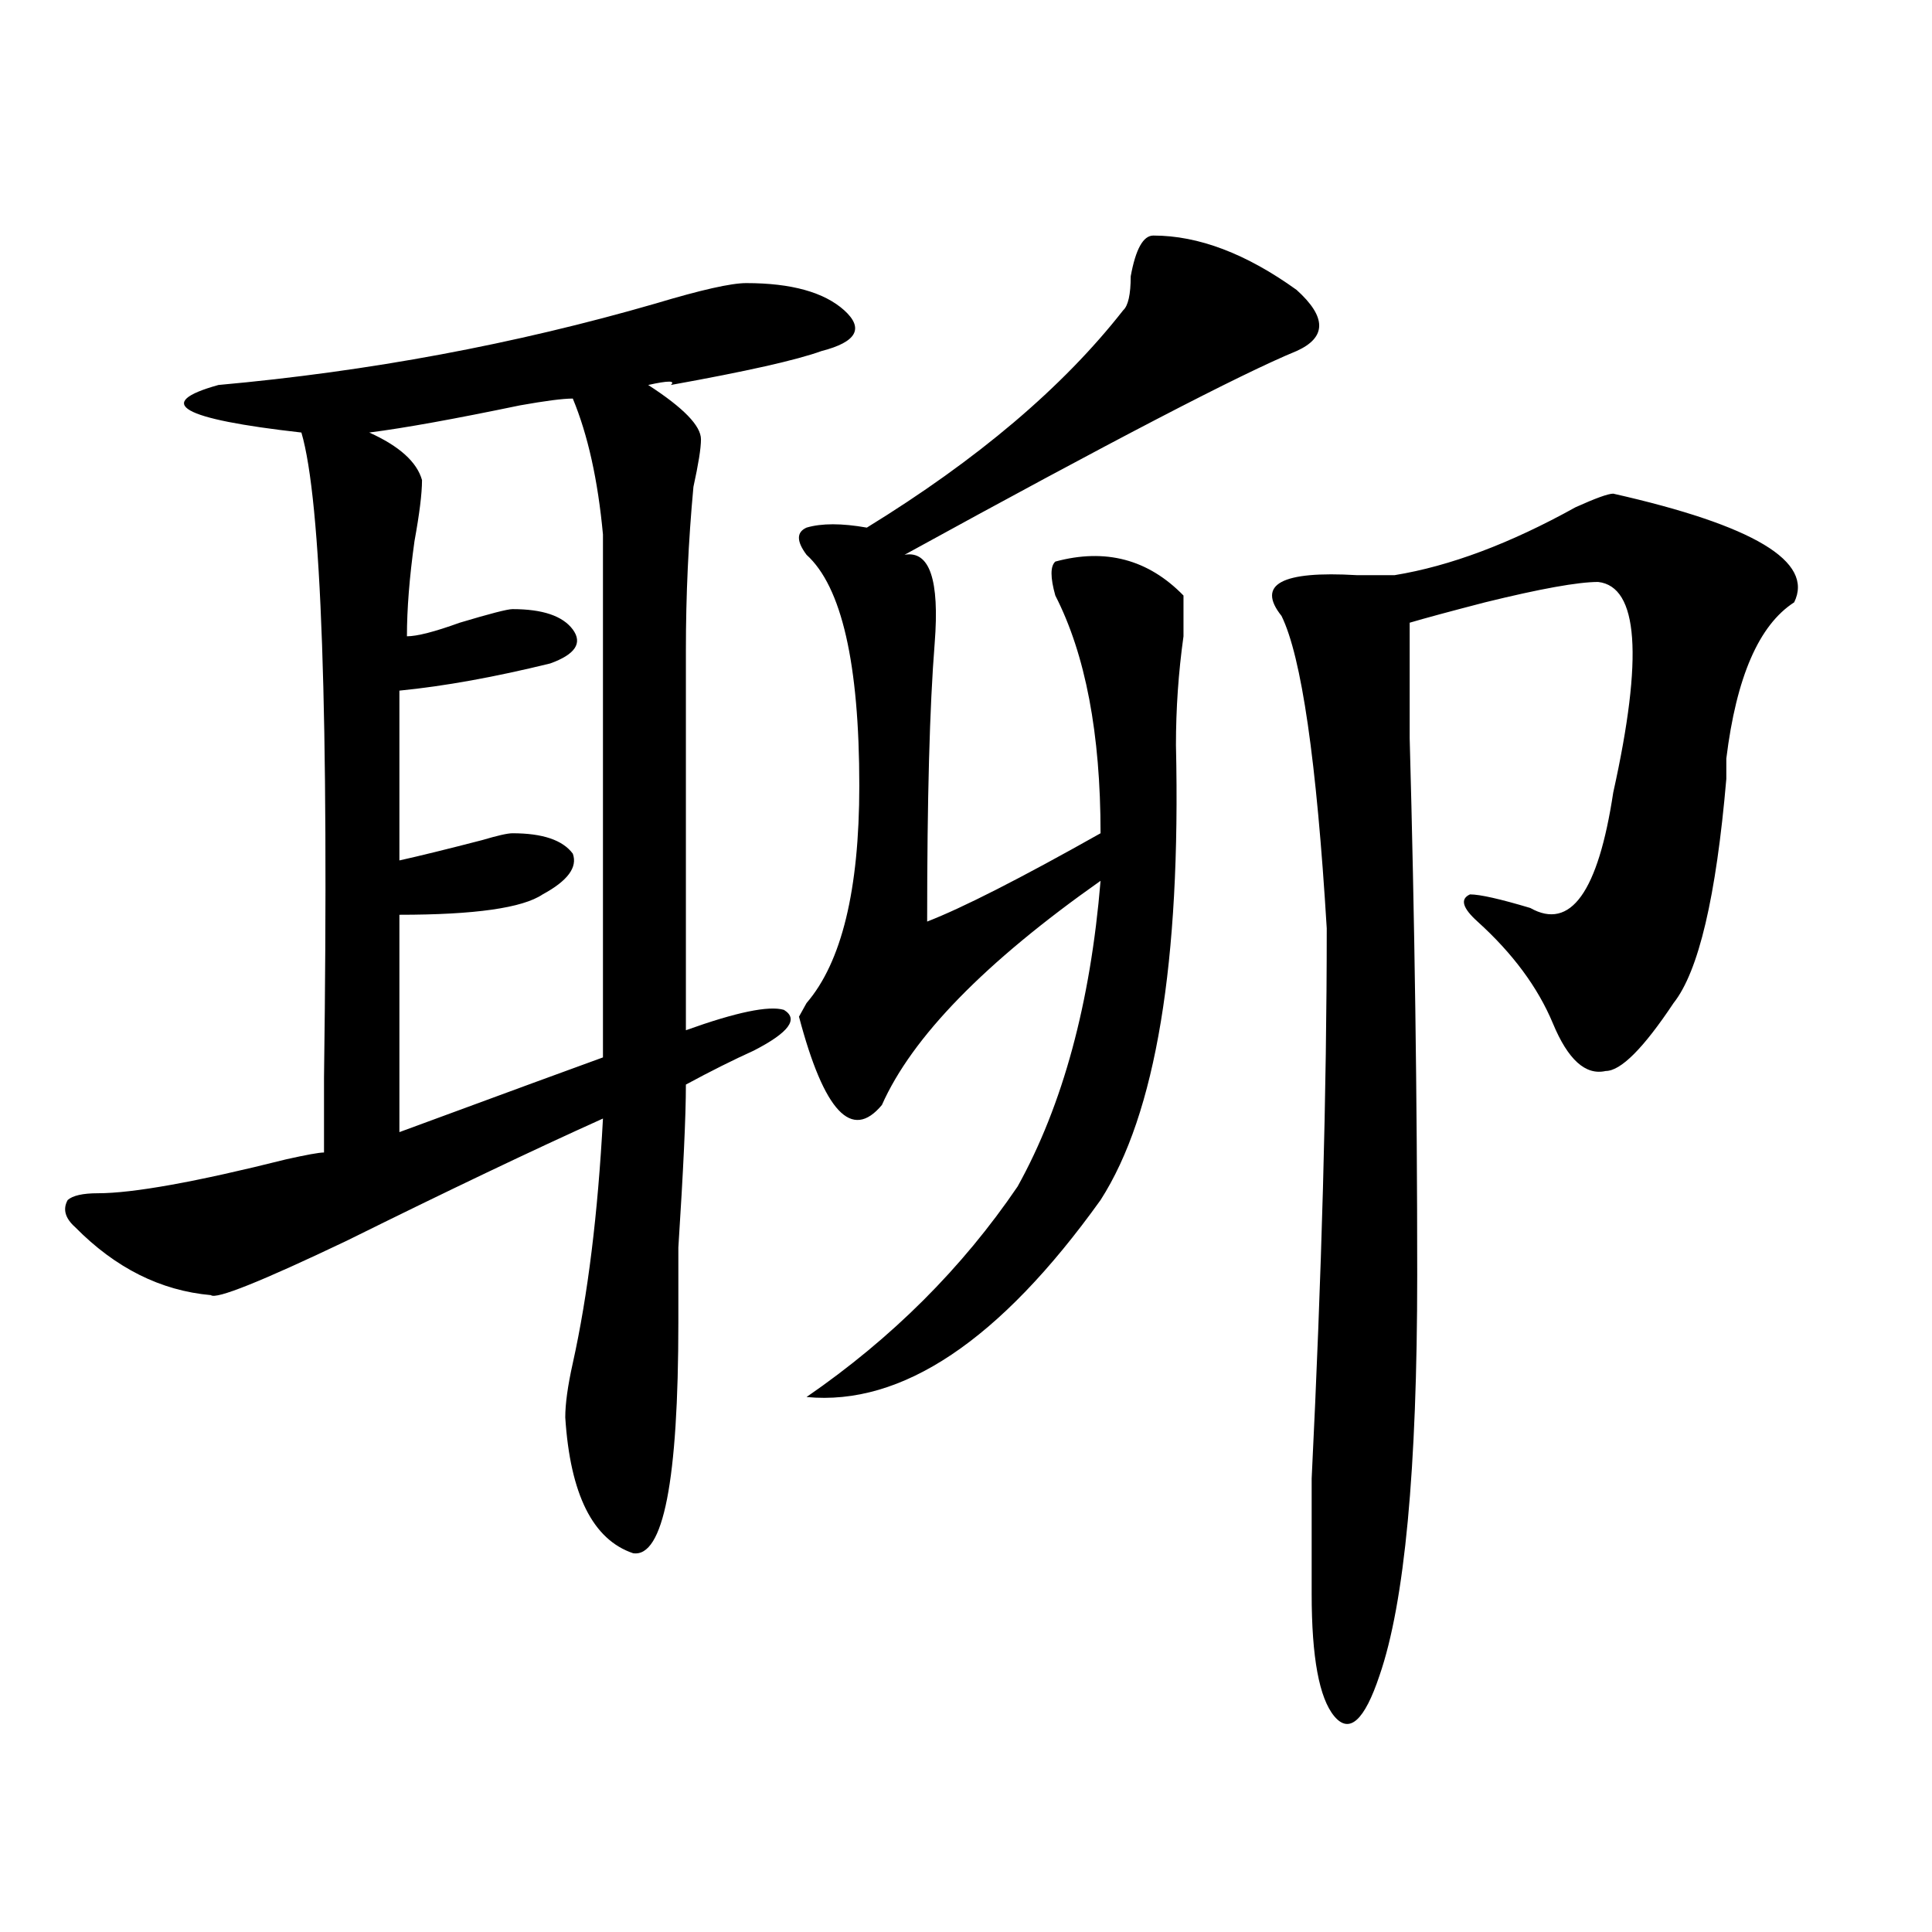
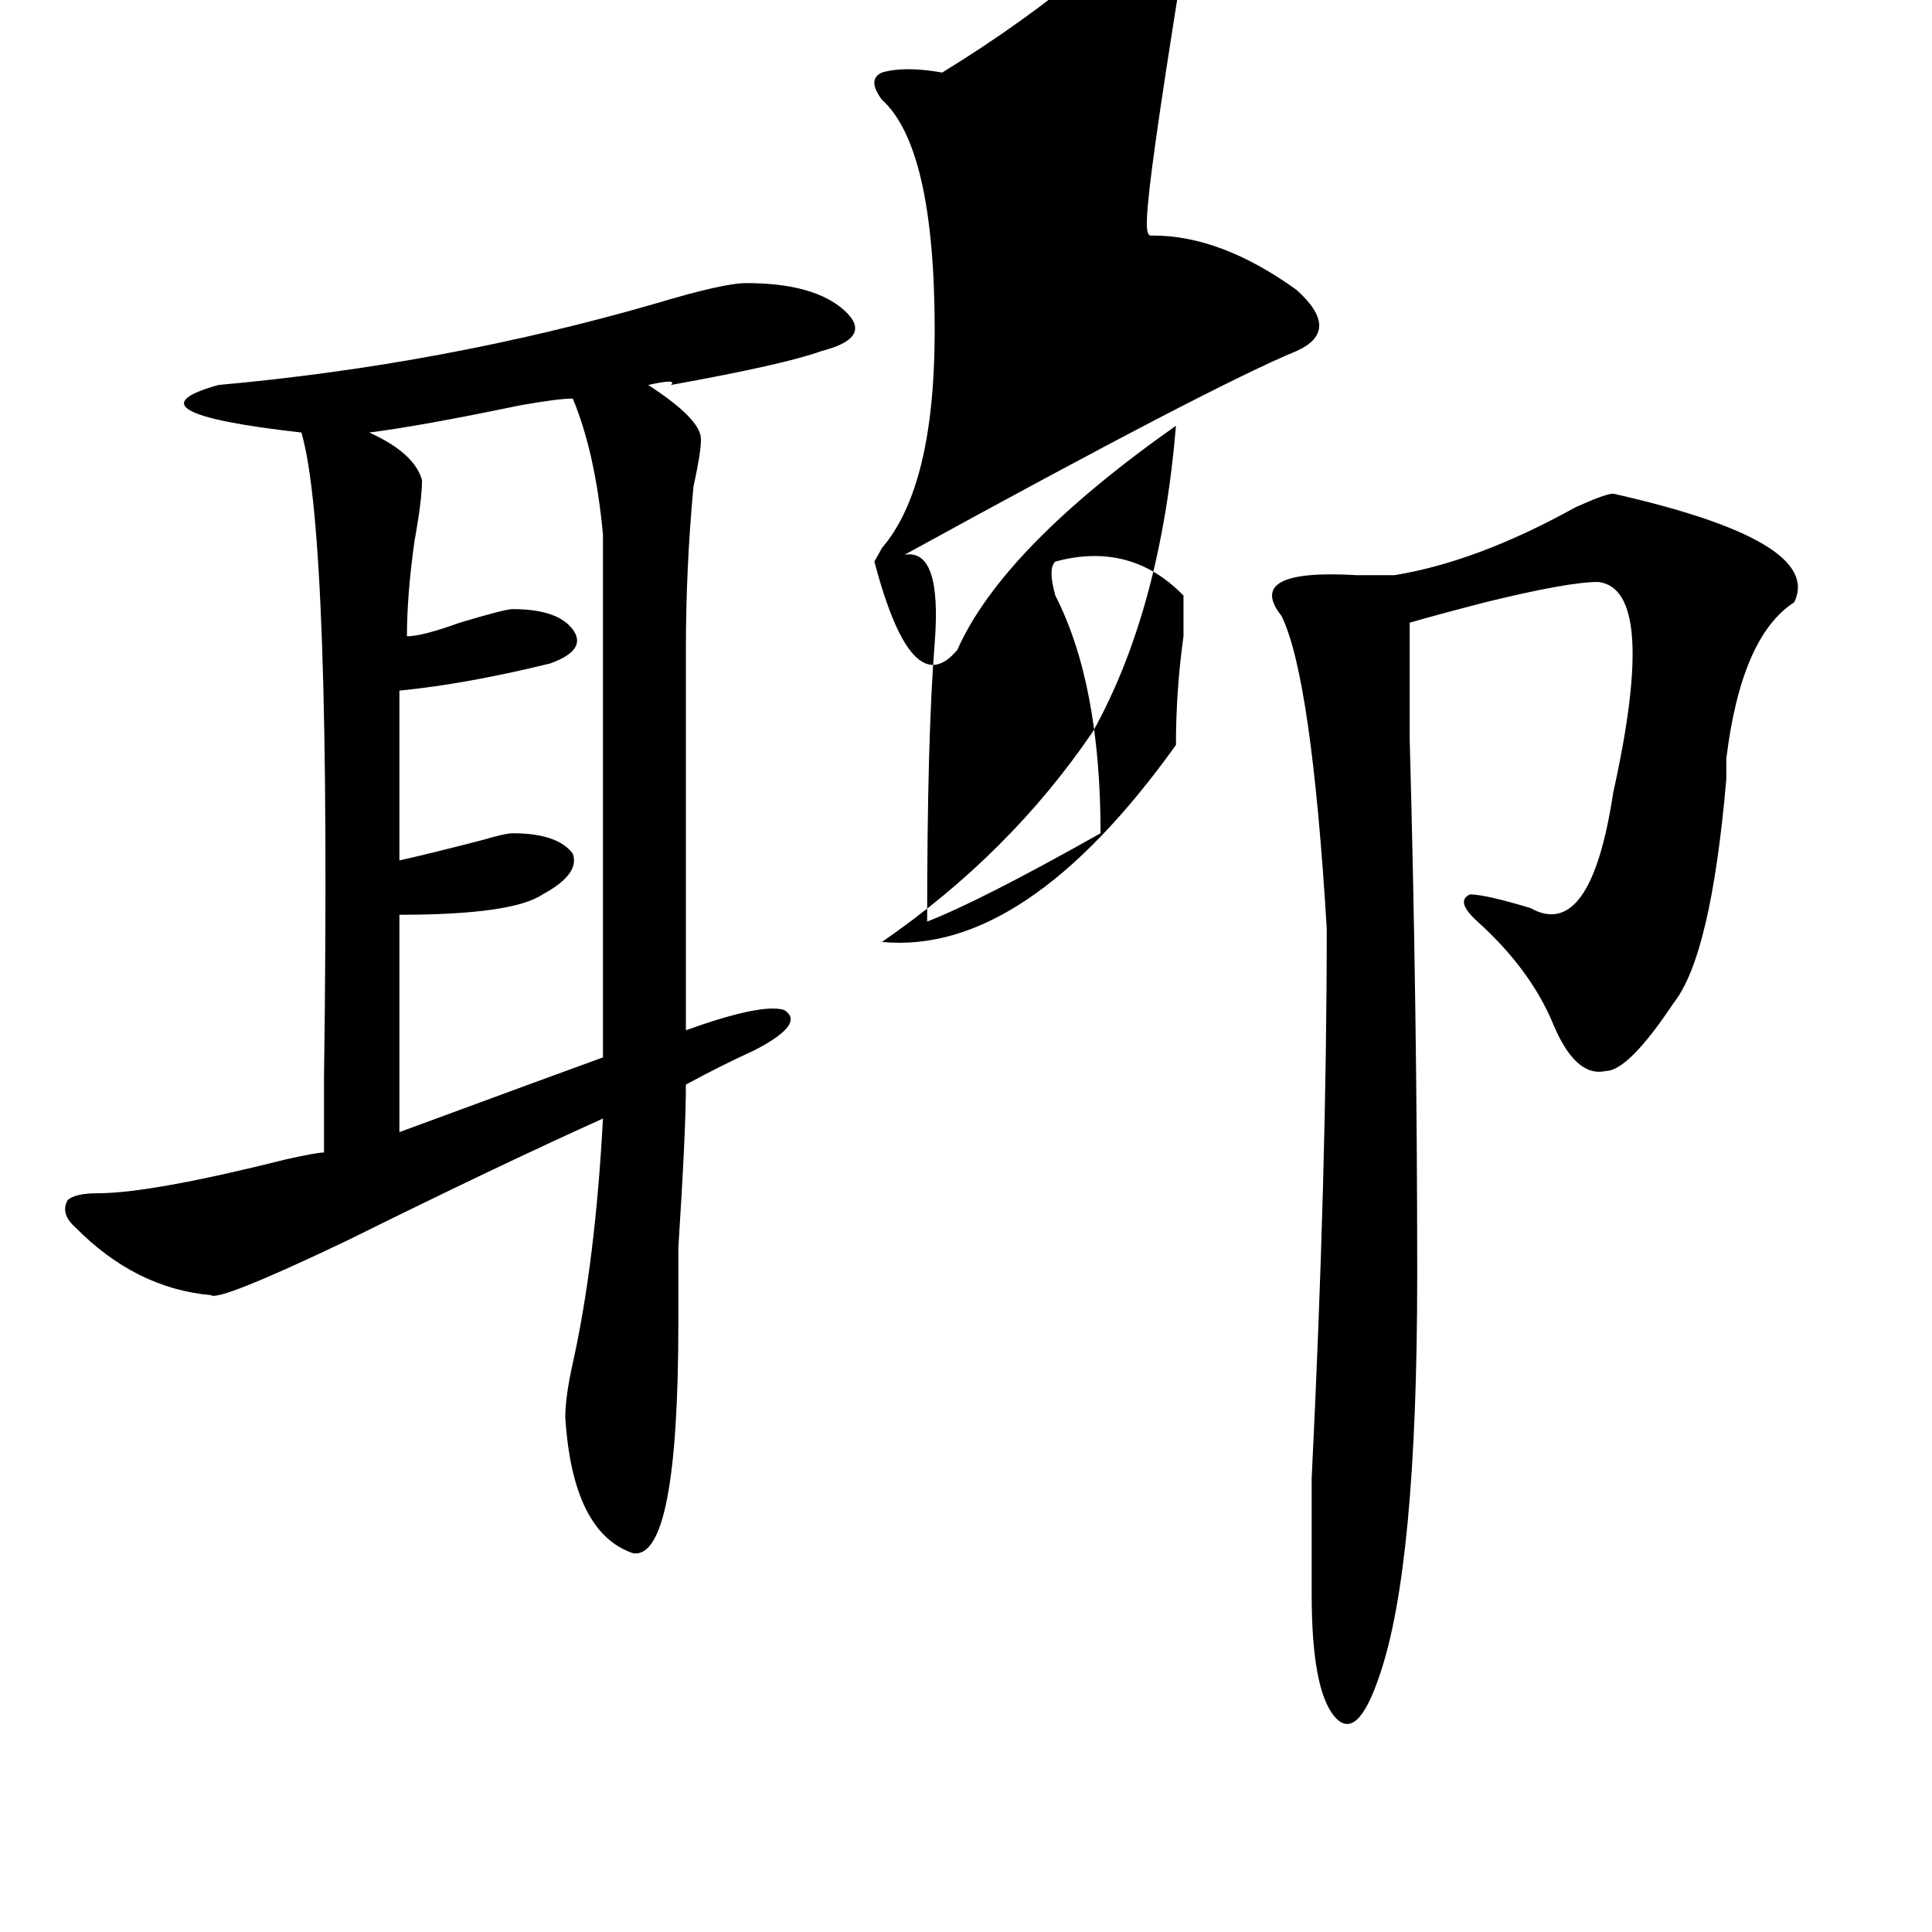
<svg xmlns="http://www.w3.org/2000/svg" version="1.1" id="图层_1" x="0px" y="0px" width="1000px" height="1000px" viewBox="0 0 1000 1000" enable-background="new 0 0 1000 1000" xml:space="preserve">
-   <path d="M386.234,146.531c23.414,0,40.304,4.725,50.73,14.063c10.366,9.394,6.464,16.425-11.707,21.094  c-13.048,4.725-39.023,10.547-78.047,17.578c2.562-2.307-1.341-2.307-11.707,0c18.171,11.756,27.316,21.094,27.316,28.125  c0,4.725-1.341,12.909-3.902,24.609c-2.622,28.125-3.902,56.25-3.902,84.375c0,65.644,0,131.287,0,196.875  c25.976-9.338,42.926-12.854,50.73-10.547c7.805,4.725,2.562,11.756-15.609,21.094c-10.427,4.725-22.134,10.547-35.121,17.578  c0,16.425-1.341,44.55-3.902,84.375c0,21.094,0,34.003,0,38.672c0,82.068-7.805,121.838-23.414,119.531  c-20.853-7.031-32.56-30.432-35.121-70.313c0-7.031,1.28-16.369,3.902-28.125c7.805-35.156,12.987-77.344,15.609-126.563  c-36.462,16.425-80.669,37.519-132.68,63.281c-44.267,21.094-67.681,30.487-70.242,28.125c-26.036-2.307-49.45-14.063-70.242-35.156  c-5.243-4.669-6.524-9.338-3.902-14.063c2.562-2.307,7.805-3.516,15.609-3.516c18.171,0,50.73-5.822,97.559-17.578  c10.366-2.307,16.89-3.516,19.512-3.516c0-7.031,0-19.885,0-38.672c2.562-187.481-1.341-298.828-11.707-333.984  c-62.438-7.031-76.767-15.216-42.926-24.609c78.047-7.031,153.472-21.094,226.336-42.188  C362.82,150.047,378.43,146.531,386.234,146.531z M296.48,206.297c-5.243,0-14.329,1.209-27.316,3.516  c-33.841,7.031-59.876,11.756-78.047,14.063c15.609,7.031,24.694,15.271,27.316,24.609c0,7.031-1.341,17.578-3.902,31.641  c-2.622,18.787-3.902,35.156-3.902,49.219c5.183,0,14.269-2.307,27.316-7.031c15.609-4.669,24.694-7.031,27.316-7.031  c15.609,0,25.976,3.516,31.219,10.547c5.183,7.031,1.28,12.909-11.707,17.578c-28.657,7.031-54.633,11.756-78.047,14.063v87.891  c10.366-2.307,24.694-5.822,42.926-10.547c7.805-2.307,12.987-3.516,15.609-3.516c15.609,0,25.976,3.516,31.219,10.547  c2.562,7.031-2.622,14.063-15.609,21.094c-10.427,7.031-35.121,10.547-74.145,10.547v112.5  c57.194-21.094,92.315-33.947,105.363-38.672c0-70.313,0-160.51,0-270.703C309.468,248.484,304.285,225.084,296.48,206.297z   M596.961,121.922c23.414,0,48.108,9.394,74.145,28.125c15.609,14.063,15.609,24.609,0,31.641  c-28.657,11.756-96.278,46.912-202.922,105.469c12.987-2.307,18.171,12.909,15.609,45.703c-2.622,32.85-3.902,80.859-3.902,144.141  c18.171-7.031,48.108-22.247,89.754-45.703c0-51.525-7.805-92.56-23.414-123.047c-2.622-9.338-2.622-15.216,0-17.578  c25.976-7.031,48.108-1.153,66.34,17.578c0,4.725,0,11.756,0,21.094c-2.622,18.787-3.902,37.519-3.902,56.25  c2.562,112.5-10.427,191.053-39.023,235.547c-52.071,72.675-102.802,106.678-152.191,101.953  c44.206-30.432,80.608-66.797,109.266-108.984c23.414-42.188,37.683-94.922,42.926-158.203  c-59.876,42.188-97.559,80.859-113.168,116.016c-15.609,18.787-29.938,3.516-42.926-45.703l3.902-7.031  c18.171-21.094,27.316-58.557,27.316-112.5c0-63.281-9.146-103.106-27.316-119.531c-5.243-7.031-5.243-11.7,0-14.063  c7.805-2.307,18.171-2.307,31.219,0c57.194-35.156,101.461-72.619,132.68-112.5c2.562-2.307,3.902-8.185,3.902-17.578  C587.815,128.953,591.718,121.922,596.961,121.922z M835.004,255.516c72.804,16.425,104.022,35.156,93.656,56.25  c-18.231,11.756-29.938,38.672-35.121,80.859c0,2.362,0,5.878,0,10.547c-5.243,60.975-14.329,99.646-27.316,116.016  c-15.609,23.456-27.316,35.156-35.121,35.156c-10.427,2.362-19.512-5.822-27.316-24.609c-7.805-18.731-20.853-36.31-39.023-52.734  c-7.805-7.031-9.146-11.7-3.902-14.063c5.183,0,15.609,2.362,31.219,7.031c20.792,11.756,35.121-8.185,42.926-59.766  c15.609-70.313,12.987-106.622-7.805-108.984c-10.427,0-29.938,3.516-58.535,10.547c-18.231,4.725-31.219,8.24-39.023,10.547  c0,9.394,0,29.334,0,59.766c2.562,93.769,3.902,186.328,3.902,277.734c0,100.8-6.524,169.903-19.512,207.422  c-7.805,23.4-15.609,30.432-23.414,21.094c-7.805-9.394-11.707-30.487-11.707-63.281c0-9.394,0-29.278,0-59.766  c5.183-105.469,7.805-200.391,7.805-284.766c-5.243-86.682-13.048-140.625-23.414-161.719c-13.048-16.369,0-23.4,39.023-21.094  c10.366,0,16.89,0,19.512,0c28.597-4.669,59.815-16.369,93.656-35.156C825.858,257.878,832.382,255.516,835.004,255.516z" />
+   <path d="M386.234,146.531c23.414,0,40.304,4.725,50.73,14.063c10.366,9.394,6.464,16.425-11.707,21.094  c-13.048,4.725-39.023,10.547-78.047,17.578c2.562-2.307-1.341-2.307-11.707,0c18.171,11.756,27.316,21.094,27.316,28.125  c0,4.725-1.341,12.909-3.902,24.609c-2.622,28.125-3.902,56.25-3.902,84.375c0,65.644,0,131.287,0,196.875  c25.976-9.338,42.926-12.854,50.73-10.547c7.805,4.725,2.562,11.756-15.609,21.094c-10.427,4.725-22.134,10.547-35.121,17.578  c0,16.425-1.341,44.55-3.902,84.375c0,21.094,0,34.003,0,38.672c0,82.068-7.805,121.838-23.414,119.531  c-20.853-7.031-32.56-30.432-35.121-70.313c0-7.031,1.28-16.369,3.902-28.125c7.805-35.156,12.987-77.344,15.609-126.563  c-36.462,16.425-80.669,37.519-132.68,63.281c-44.267,21.094-67.681,30.487-70.242,28.125c-26.036-2.307-49.45-14.063-70.242-35.156  c-5.243-4.669-6.524-9.338-3.902-14.063c2.562-2.307,7.805-3.516,15.609-3.516c18.171,0,50.73-5.822,97.559-17.578  c10.366-2.307,16.89-3.516,19.512-3.516c0-7.031,0-19.885,0-38.672c2.562-187.481-1.341-298.828-11.707-333.984  c-62.438-7.031-76.767-15.216-42.926-24.609c78.047-7.031,153.472-21.094,226.336-42.188  C362.82,150.047,378.43,146.531,386.234,146.531z M296.48,206.297c-5.243,0-14.329,1.209-27.316,3.516  c-33.841,7.031-59.876,11.756-78.047,14.063c15.609,7.031,24.694,15.271,27.316,24.609c0,7.031-1.341,17.578-3.902,31.641  c-2.622,18.787-3.902,35.156-3.902,49.219c5.183,0,14.269-2.307,27.316-7.031c15.609-4.669,24.694-7.031,27.316-7.031  c15.609,0,25.976,3.516,31.219,10.547c5.183,7.031,1.28,12.909-11.707,17.578c-28.657,7.031-54.633,11.756-78.047,14.063v87.891  c10.366-2.307,24.694-5.822,42.926-10.547c7.805-2.307,12.987-3.516,15.609-3.516c15.609,0,25.976,3.516,31.219,10.547  c2.562,7.031-2.622,14.063-15.609,21.094c-10.427,7.031-35.121,10.547-74.145,10.547v112.5  c57.194-21.094,92.315-33.947,105.363-38.672c0-70.313,0-160.51,0-270.703C309.468,248.484,304.285,225.084,296.48,206.297z   M596.961,121.922c23.414,0,48.108,9.394,74.145,28.125c15.609,14.063,15.609,24.609,0,31.641  c-28.657,11.756-96.278,46.912-202.922,105.469c12.987-2.307,18.171,12.909,15.609,45.703c-2.622,32.85-3.902,80.859-3.902,144.141  c18.171-7.031,48.108-22.247,89.754-45.703c0-51.525-7.805-92.56-23.414-123.047c-2.622-9.338-2.622-15.216,0-17.578  c25.976-7.031,48.108-1.153,66.34,17.578c0,4.725,0,11.756,0,21.094c-2.622,18.787-3.902,37.519-3.902,56.25  c-52.071,72.675-102.802,106.678-152.191,101.953  c44.206-30.432,80.608-66.797,109.266-108.984c23.414-42.188,37.683-94.922,42.926-158.203  c-59.876,42.188-97.559,80.859-113.168,116.016c-15.609,18.787-29.938,3.516-42.926-45.703l3.902-7.031  c18.171-21.094,27.316-58.557,27.316-112.5c0-63.281-9.146-103.106-27.316-119.531c-5.243-7.031-5.243-11.7,0-14.063  c7.805-2.307,18.171-2.307,31.219,0c57.194-35.156,101.461-72.619,132.68-112.5c2.562-2.307,3.902-8.185,3.902-17.578  C587.815,128.953,591.718,121.922,596.961,121.922z M835.004,255.516c72.804,16.425,104.022,35.156,93.656,56.25  c-18.231,11.756-29.938,38.672-35.121,80.859c0,2.362,0,5.878,0,10.547c-5.243,60.975-14.329,99.646-27.316,116.016  c-15.609,23.456-27.316,35.156-35.121,35.156c-10.427,2.362-19.512-5.822-27.316-24.609c-7.805-18.731-20.853-36.31-39.023-52.734  c-7.805-7.031-9.146-11.7-3.902-14.063c5.183,0,15.609,2.362,31.219,7.031c20.792,11.756,35.121-8.185,42.926-59.766  c15.609-70.313,12.987-106.622-7.805-108.984c-10.427,0-29.938,3.516-58.535,10.547c-18.231,4.725-31.219,8.24-39.023,10.547  c0,9.394,0,29.334,0,59.766c2.562,93.769,3.902,186.328,3.902,277.734c0,100.8-6.524,169.903-19.512,207.422  c-7.805,23.4-15.609,30.432-23.414,21.094c-7.805-9.394-11.707-30.487-11.707-63.281c0-9.394,0-29.278,0-59.766  c5.183-105.469,7.805-200.391,7.805-284.766c-5.243-86.682-13.048-140.625-23.414-161.719c-13.048-16.369,0-23.4,39.023-21.094  c10.366,0,16.89,0,19.512,0c28.597-4.669,59.815-16.369,93.656-35.156C825.858,257.878,832.382,255.516,835.004,255.516z" />
</svg>